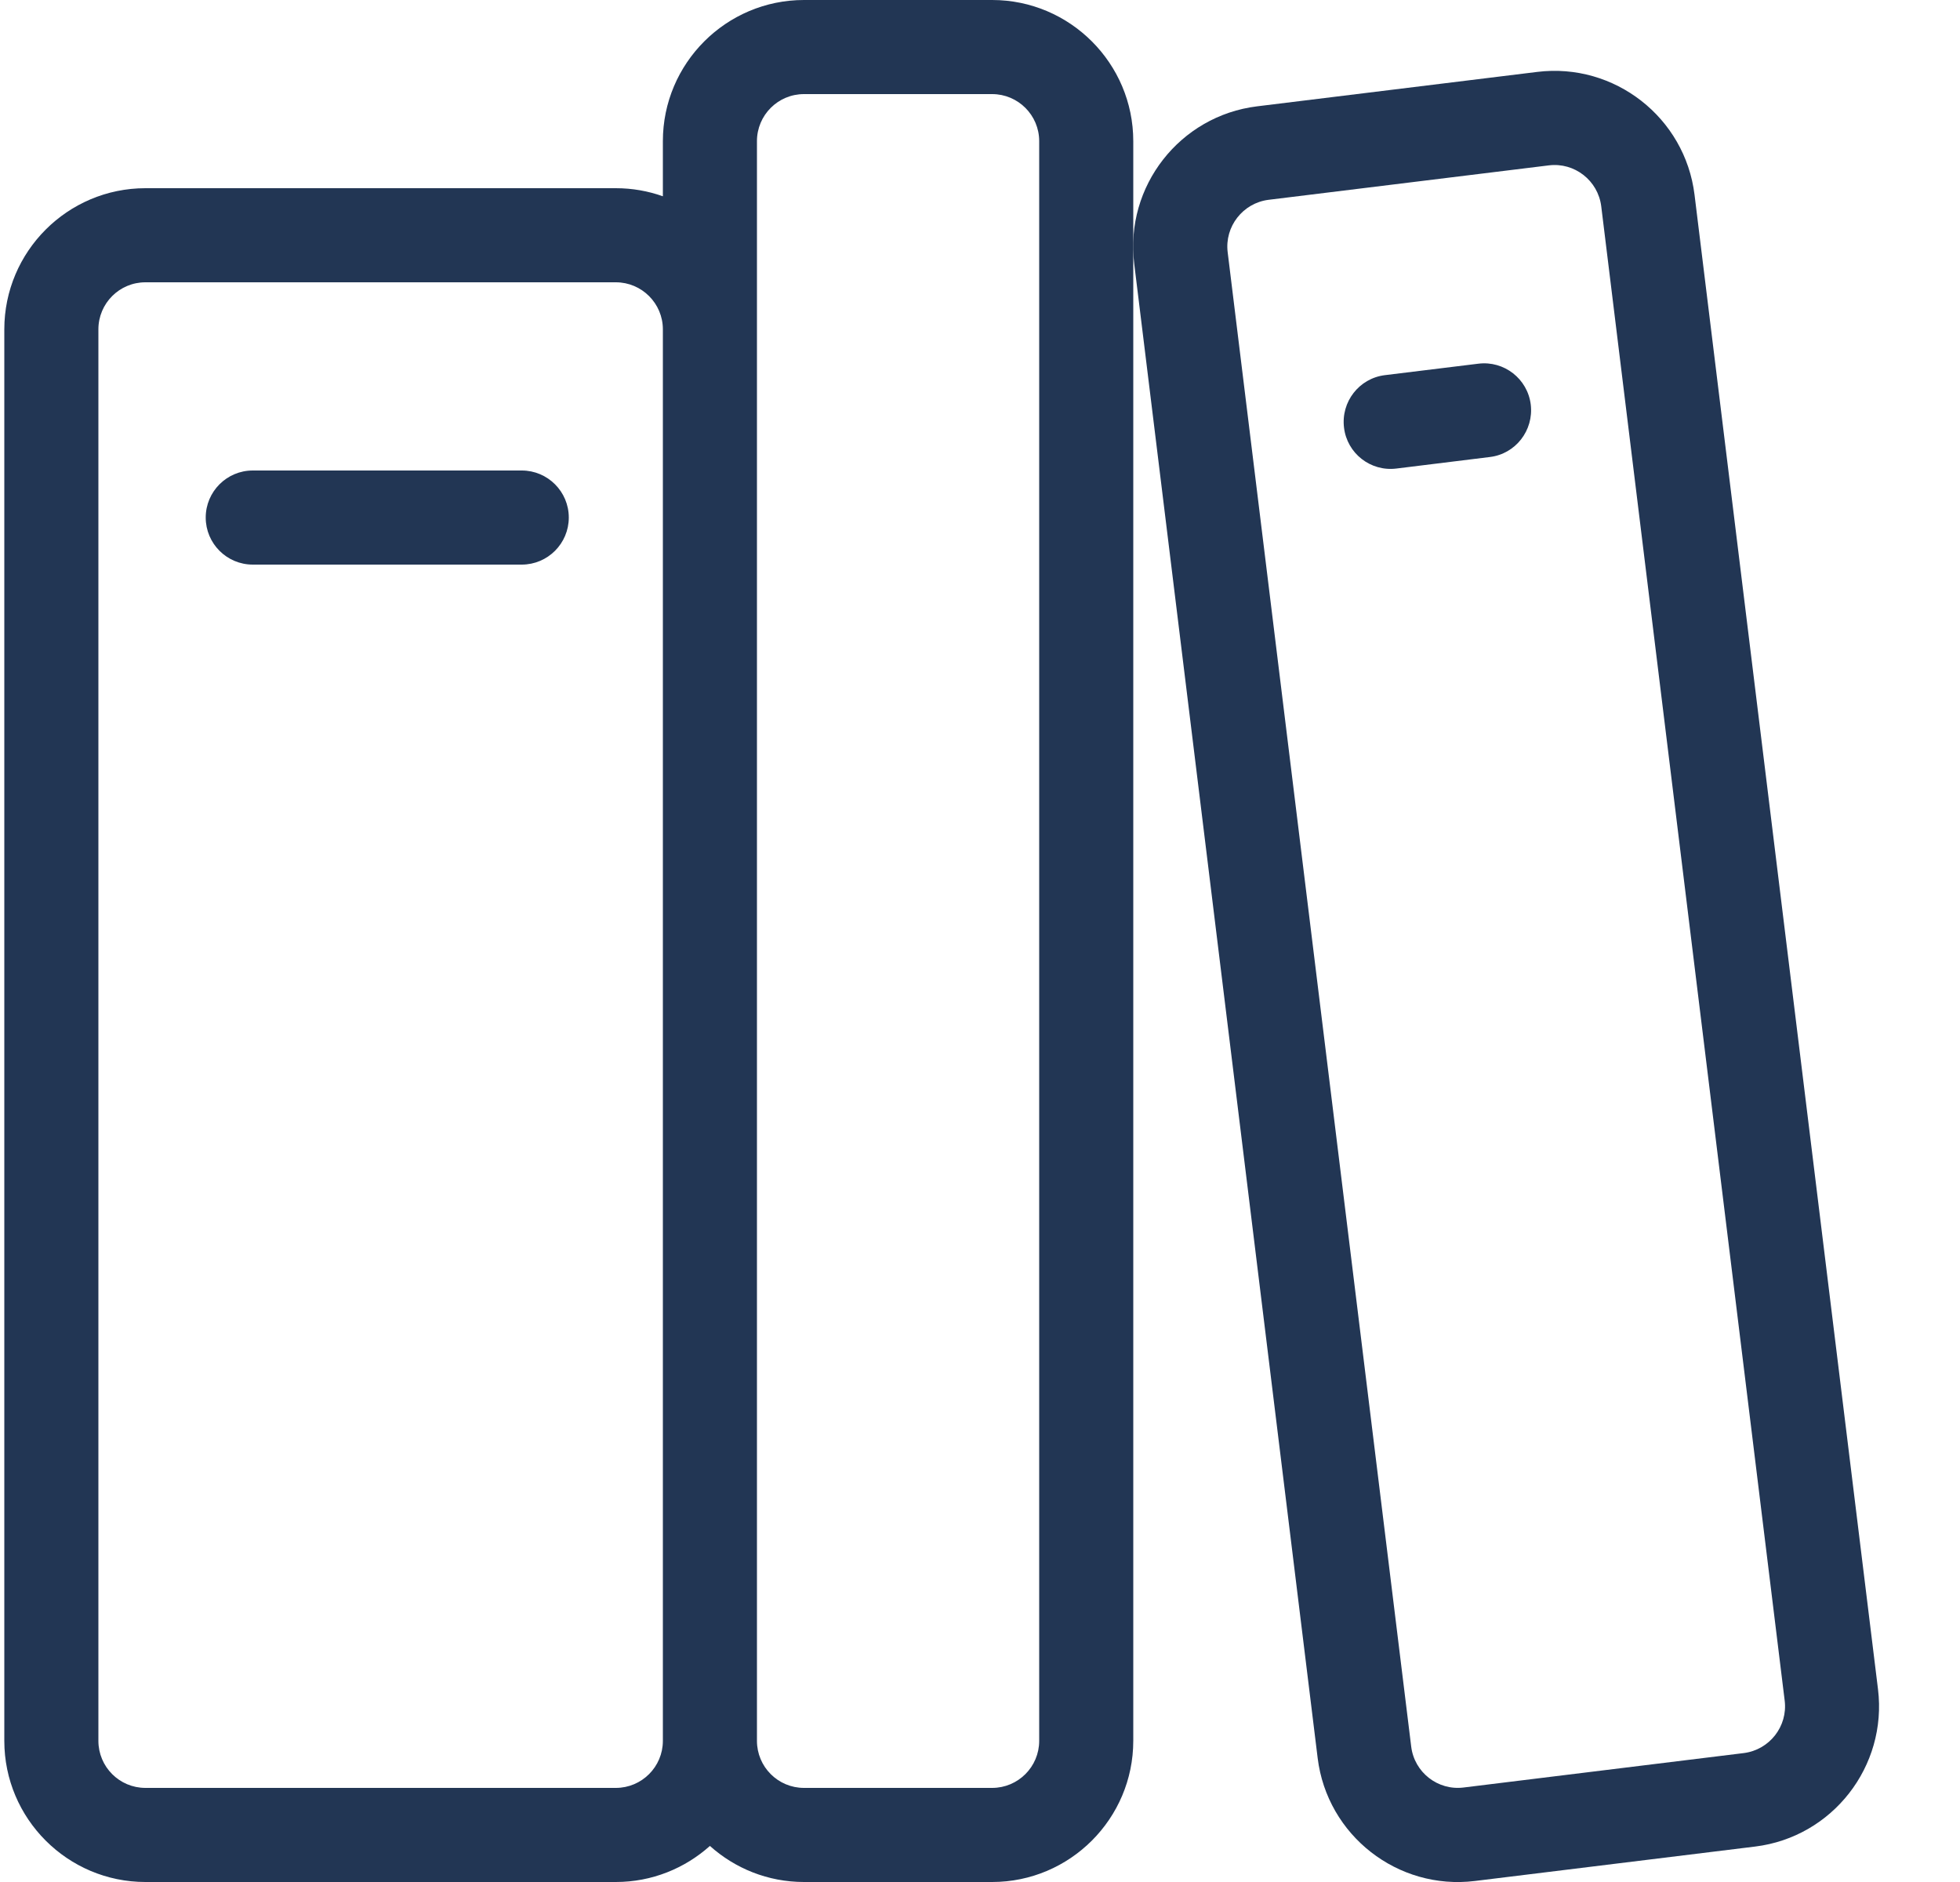
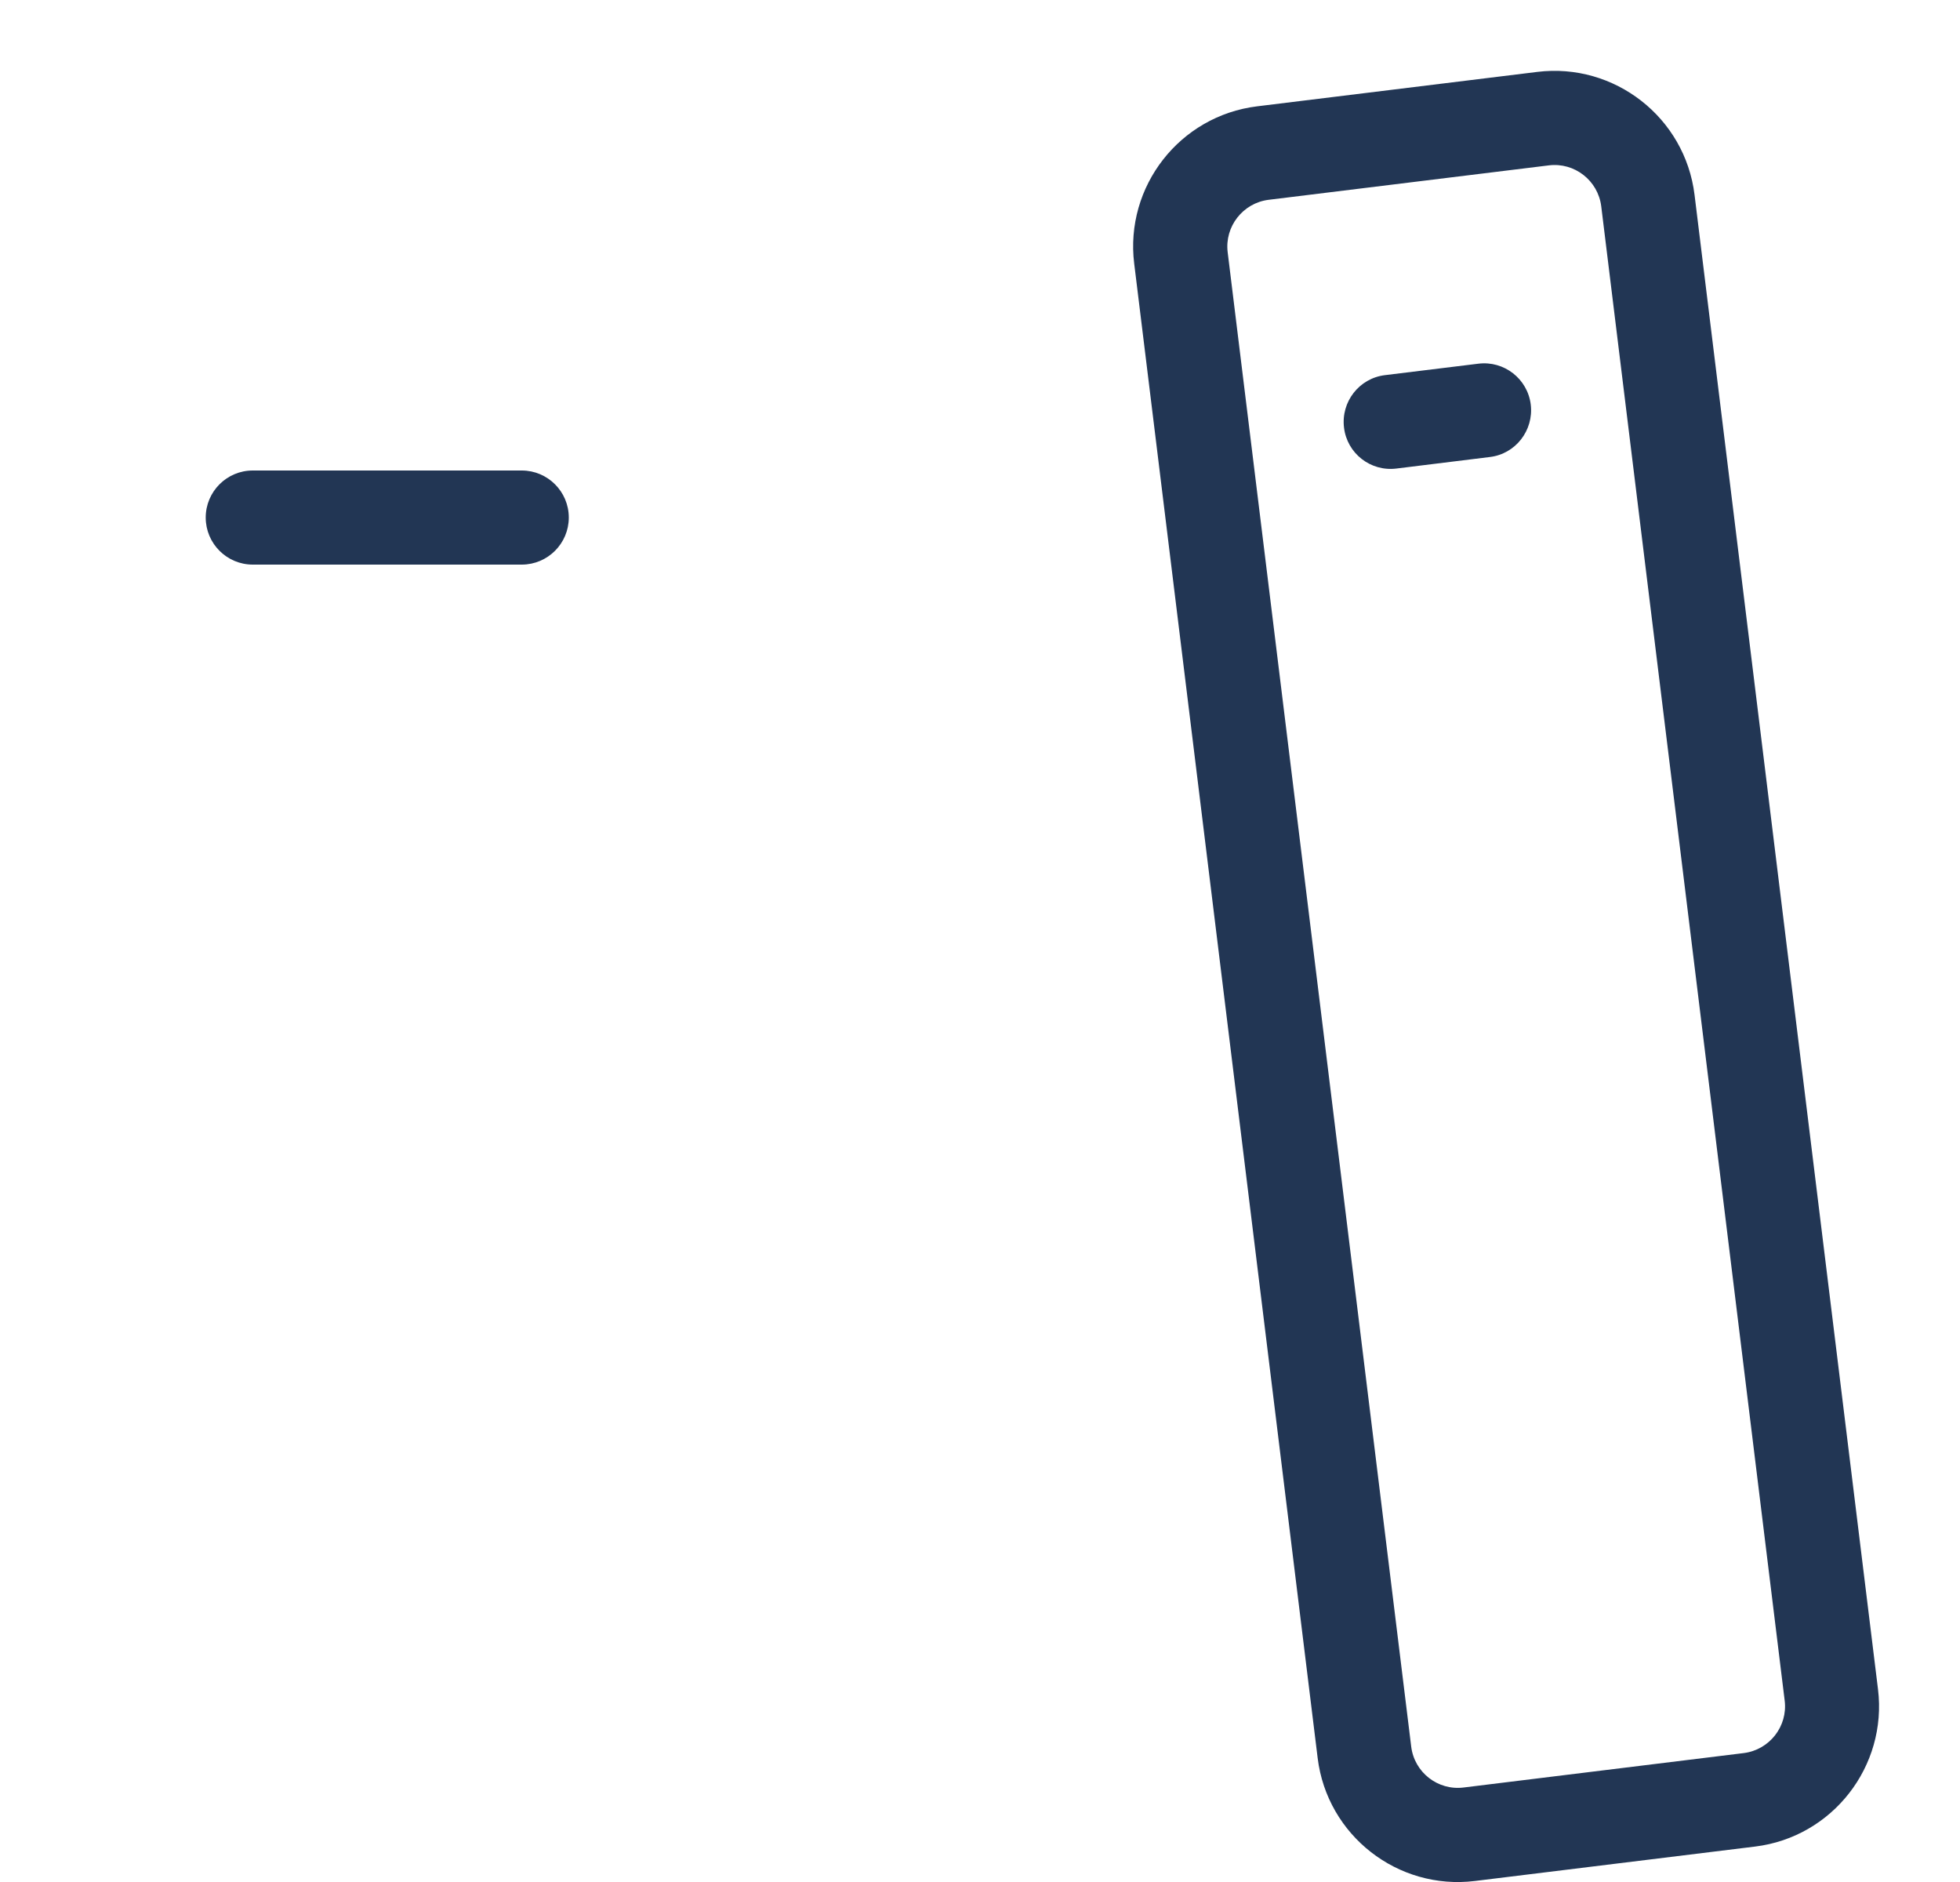
<svg xmlns="http://www.w3.org/2000/svg" width="25" height="24" viewBox="0 0 25 24" fill="none">
  <g clip-path="url(#clip0_1823_4468)">
-     <path d="M12.655 0H10.255C9.262 0 8.455 0.808 8.455 1.8V2.503C8.266 2.436 8.065 2.4 7.855 2.4H1.855C0.862 2.4 0.055 3.208 0.055 4.2V22.2C0.055 23.192 0.862 24 1.855 24H7.855C8.315 24 8.735 23.826 9.055 23.54C9.374 23.826 9.794 24 10.255 24H12.655C13.647 24 14.455 23.192 14.455 22.2V1.8C14.455 0.808 13.647 0 12.655 0ZM7.855 22.8H1.855C1.523 22.8 1.255 22.531 1.255 22.2V4.2C1.255 3.869 1.523 3.6 1.855 3.6H7.855C8.186 3.6 8.455 3.869 8.455 4.2V22.2C8.455 22.531 8.186 22.8 7.855 22.8ZM13.255 22.2C13.255 22.531 12.986 22.8 12.655 22.8H10.255C9.923 22.8 9.655 22.531 9.655 22.2V1.8C9.655 1.469 9.923 1.2 10.255 1.2H12.655C12.986 1.2 13.255 1.469 13.255 1.8V22.2Z" fill="#223654" />
    <path d="M6.655 7.2H3.224C2.893 7.2 2.624 6.931 2.624 6.6C2.624 6.269 2.893 6 3.224 6H6.655C6.986 6 7.255 6.269 7.255 6.6C7.255 6.931 6.986 7.2 6.655 7.2Z" fill="#223654" />
    <path d="M22.387 23.548L18.813 23.987C17.828 24.108 16.928 23.405 16.807 22.42L14.467 3.363C14.345 2.377 15.049 1.477 16.034 1.356L19.608 0.917C20.593 0.796 21.493 1.499 21.614 2.484L23.954 21.541C24.075 22.526 23.372 23.427 22.387 23.548ZM16.181 2.548C15.853 2.589 15.619 2.889 15.659 3.216L18 22.273C18.04 22.602 18.34 22.836 18.668 22.795L22.241 22.356C22.57 22.315 22.804 22.015 22.764 21.688L20.424 2.631C20.383 2.302 20.083 2.068 19.755 2.109L16.181 2.548Z" fill="#223654" />
    <path d="M19.003 5.828L17.811 5.975C17.482 6.016 17.182 5.782 17.143 5.453C17.103 5.124 17.336 4.824 17.665 4.784L18.856 4.638C19.185 4.597 19.485 4.831 19.525 5.16C19.564 5.489 19.331 5.789 19.003 5.828Z" fill="#223654" />
  </g>
  <defs>
    <clipPath id="clip0_1823_4468">
      <rect width="24" height="24" fill="white" transform="translate(0.055)" />
    </clipPath>
  </defs>
</svg>